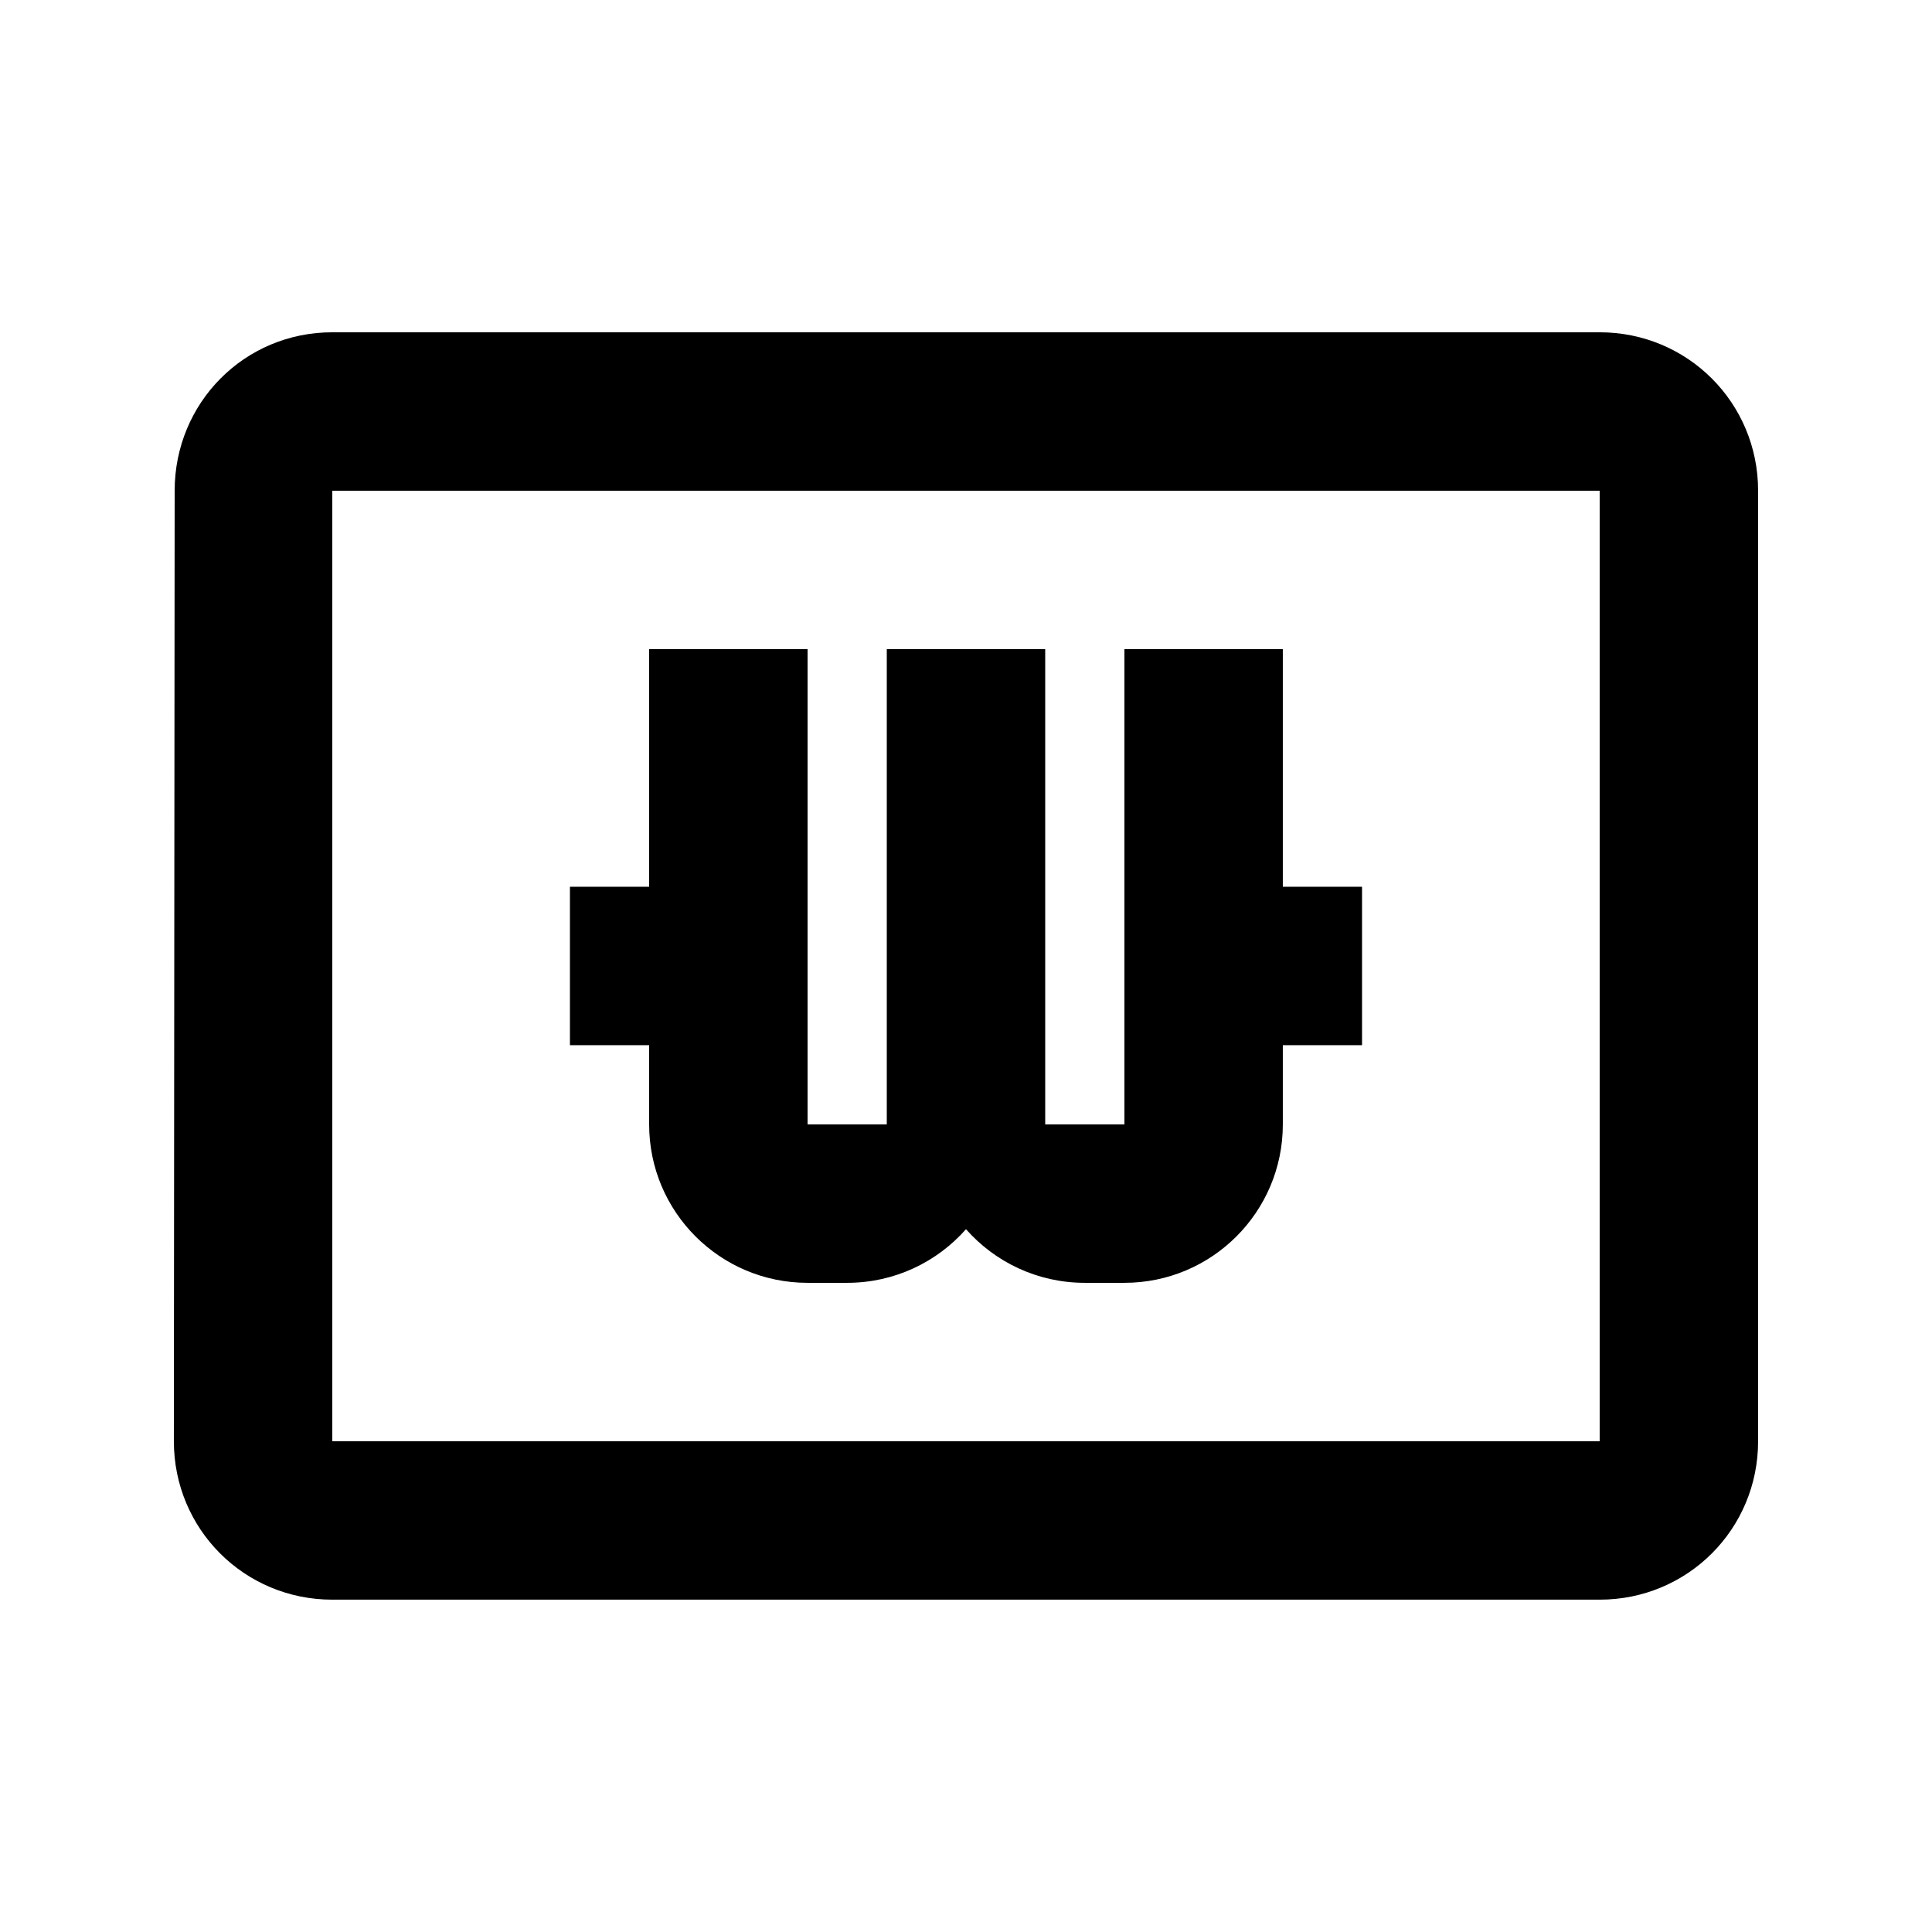
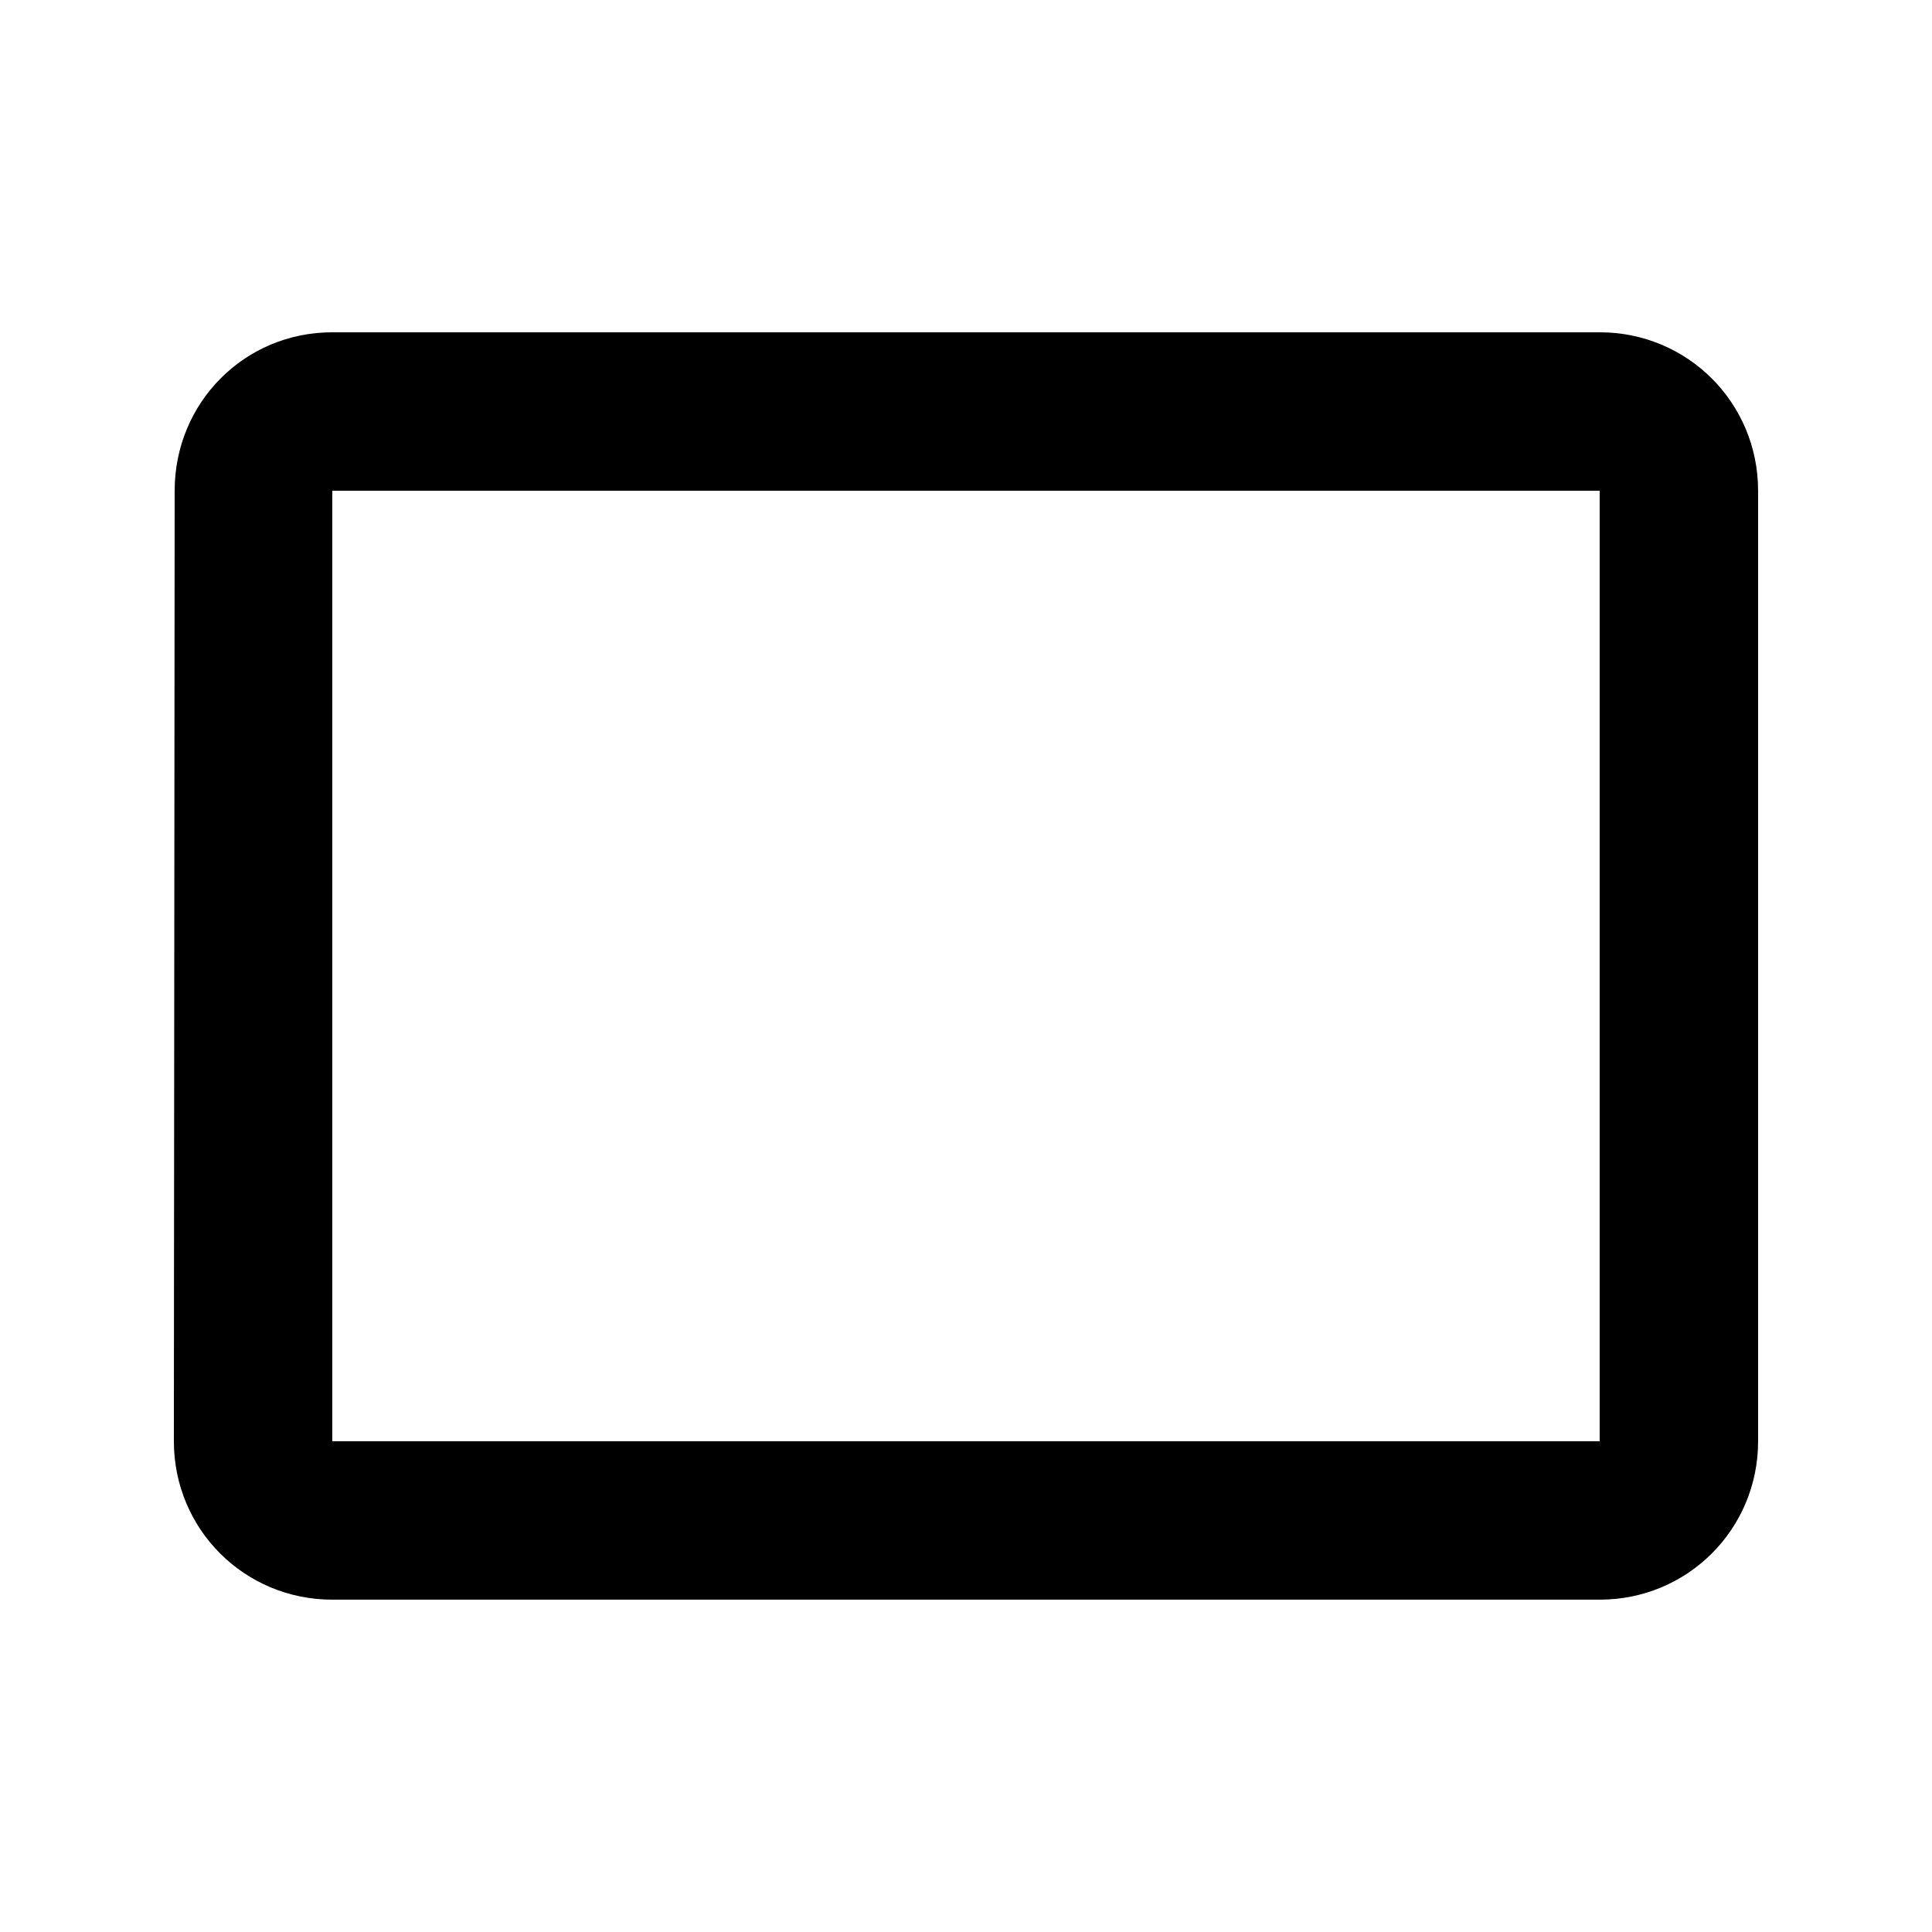
<svg xmlns="http://www.w3.org/2000/svg" fill="#000000" width="800px" height="800px" version="1.1" viewBox="144 144 512 512">
  <g>
-     <path d="m316.03 420.99v20.992c0 23.188 18.797 41.98 41.984 41.98h10.496c12.539 0 23.793-5.496 31.488-14.211 7.691 8.715 18.949 14.211 31.488 14.211h10.496c23.188 0 41.98-18.793 41.98-41.98v-20.992h20.992v-41.984h-20.992v-62.977h-41.98v125.95h-20.992v-125.95h-41.984v125.95h-20.992v-125.95h-41.984v62.977h-20.992v41.984z" />
    <path d="m232.06 232.06h335.87c23.301 0 41.984 18.684 41.984 41.984v251.9c0 23.305-18.684 41.984-41.984 41.984h-335.87c-23.301 0-41.984-18.68-41.984-41.984l0.211-251.9c0-23.301 18.473-41.984 41.773-41.984zm335.87 293.89v-251.9h-335.87v251.9z" fill-rule="evenodd" />
  </g>
</svg>